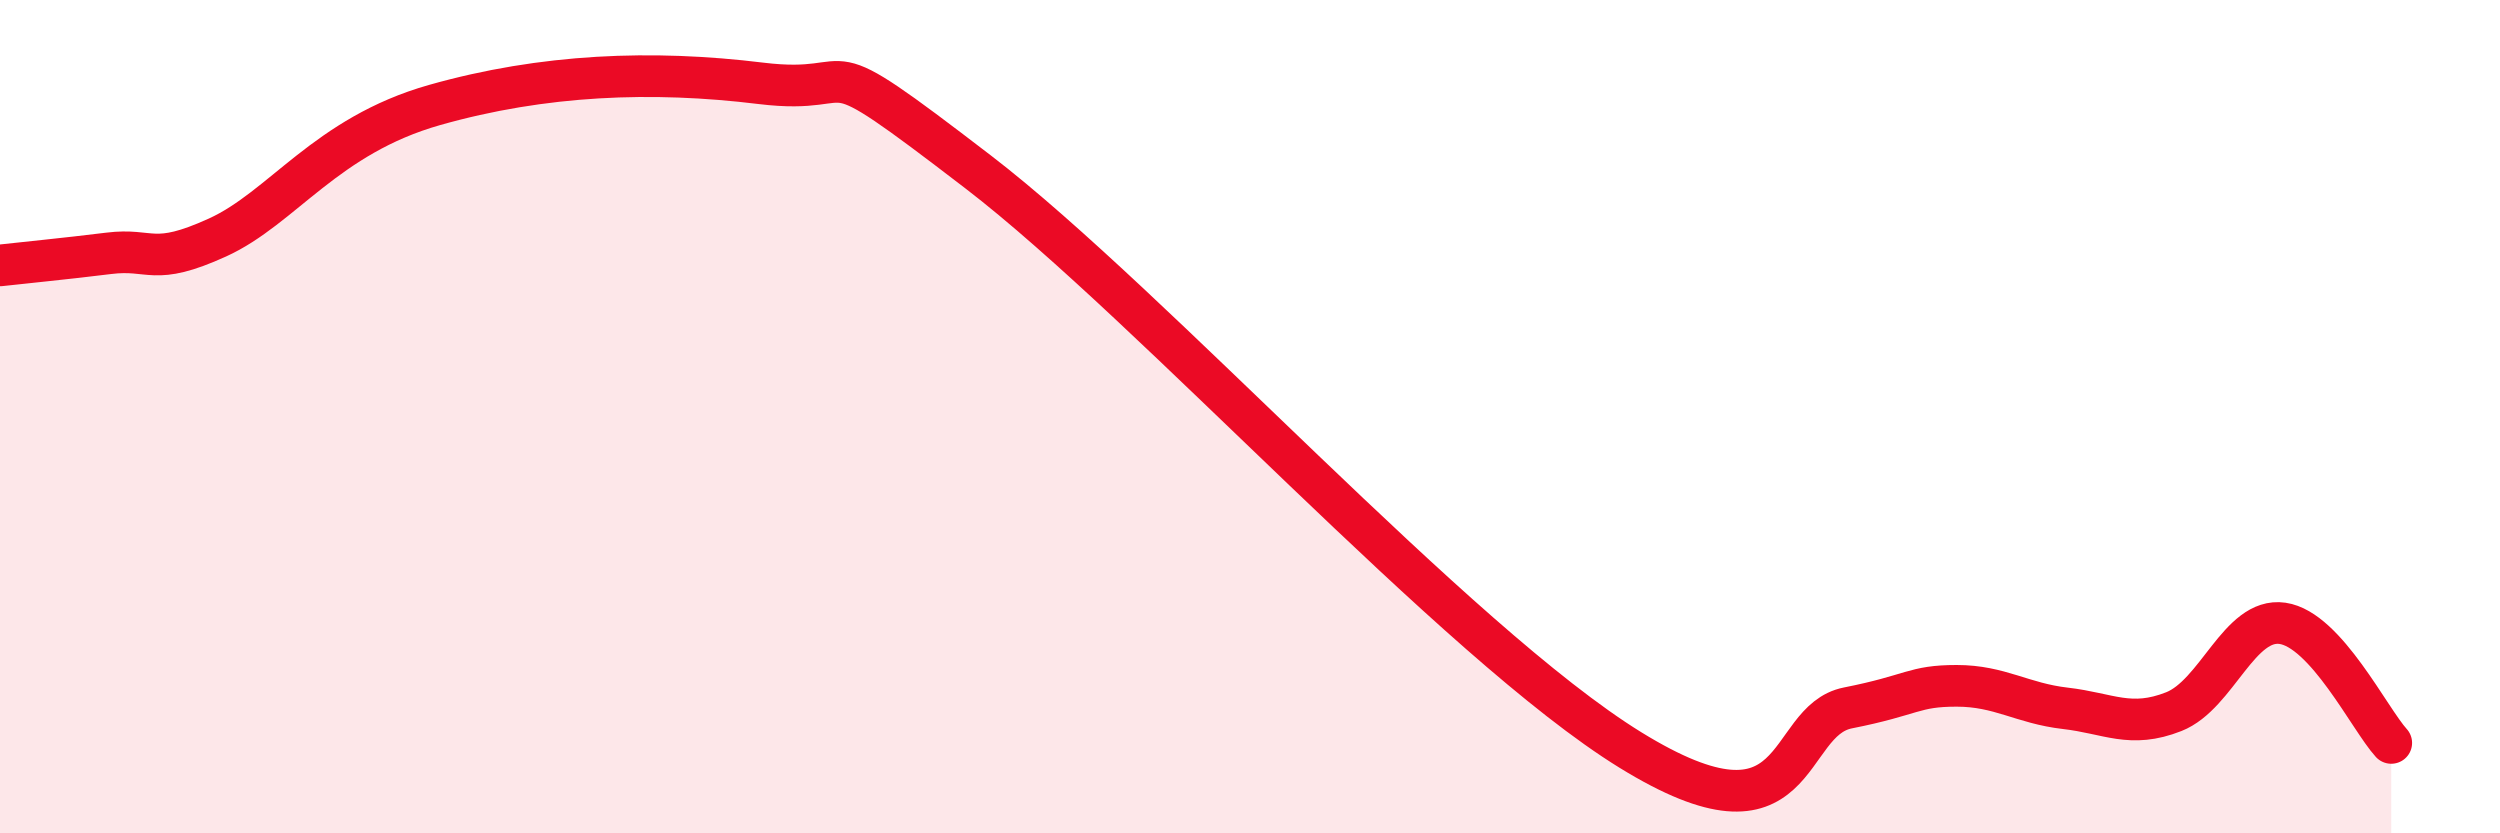
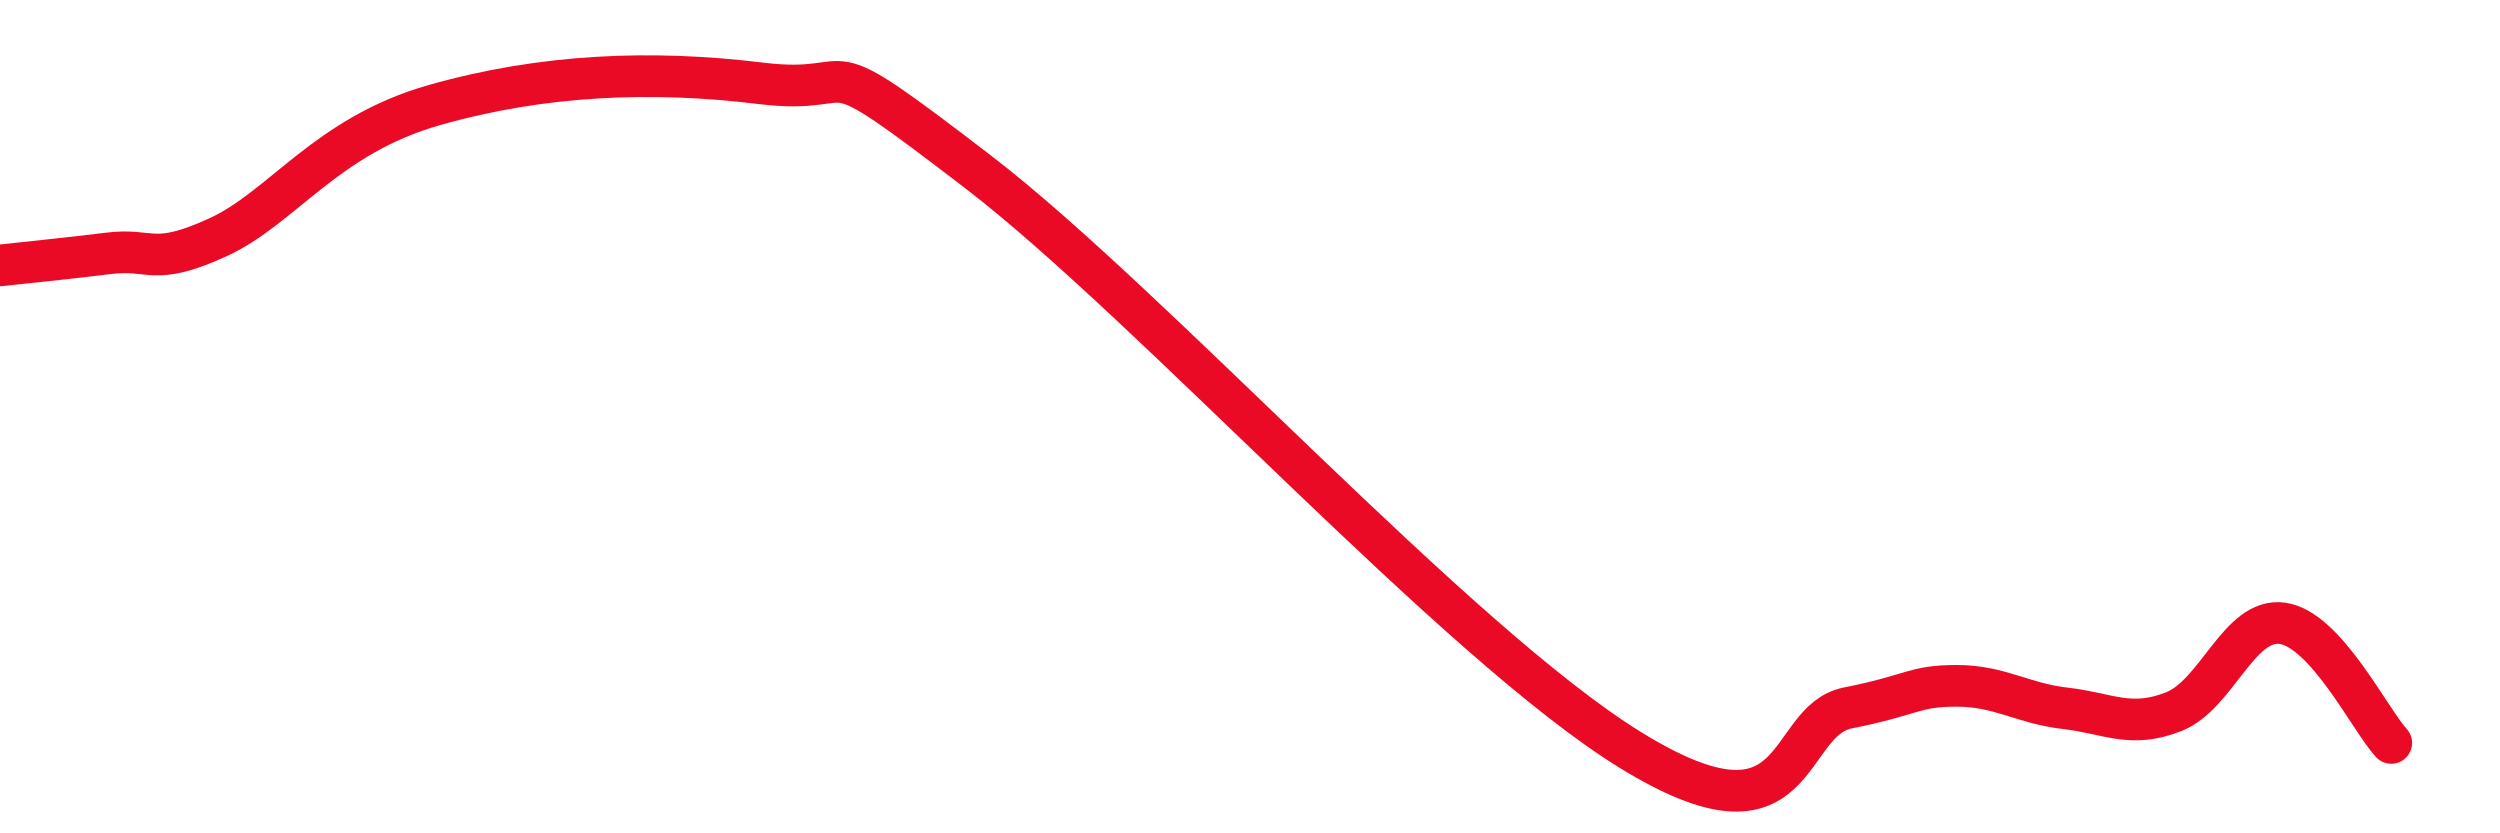
<svg xmlns="http://www.w3.org/2000/svg" width="60" height="20" viewBox="0 0 60 20">
-   <path d="M 0,6.37 C 0.52,6.31 1.57,6.21 2.61,6.08 C 3.65,5.95 3.66,6.41 5.22,5.7 C 6.78,4.99 7.82,3.26 10.43,2.52 C 13.04,1.78 15.65,1.68 18.26,2 C 20.87,2.32 19.31,0.93 23.48,4.13 C 27.65,7.33 34.96,15.43 39.13,18 C 43.3,20.57 42.78,17.3 44.35,16.99 C 45.92,16.68 45.92,16.46 46.96,16.46 C 48,16.46 48.53,16.88 49.57,17 C 50.61,17.12 51.13,17.49 52.17,17.08 C 53.21,16.67 53.74,14.81 54.78,14.96 C 55.82,15.11 56.87,17.26 57.39,17.83L57.39 20L0 20Z" fill="#EB0A25" opacity="0.1" stroke-linecap="round" stroke-linejoin="round" />
  <path d="M 0,6.37 C 0.52,6.31 1.57,6.21 2.61,6.08 C 3.65,5.95 3.66,6.41 5.22,5.7 C 6.78,4.99 7.82,3.26 10.43,2.52 C 13.04,1.78 15.65,1.68 18.26,2 C 20.87,2.32 19.31,0.93 23.48,4.13 C 27.65,7.33 34.96,15.43 39.13,18 C 43.3,20.57 42.78,17.3 44.35,16.99 C 45.92,16.68 45.92,16.46 46.96,16.46 C 48,16.46 48.53,16.88 49.57,17 C 50.61,17.12 51.13,17.49 52.17,17.08 C 53.21,16.67 53.74,14.81 54.78,14.96 C 55.82,15.11 56.87,17.26 57.39,17.83" stroke="#EB0A25" stroke-width="1" fill="none" stroke-linecap="round" stroke-linejoin="round" />
</svg>